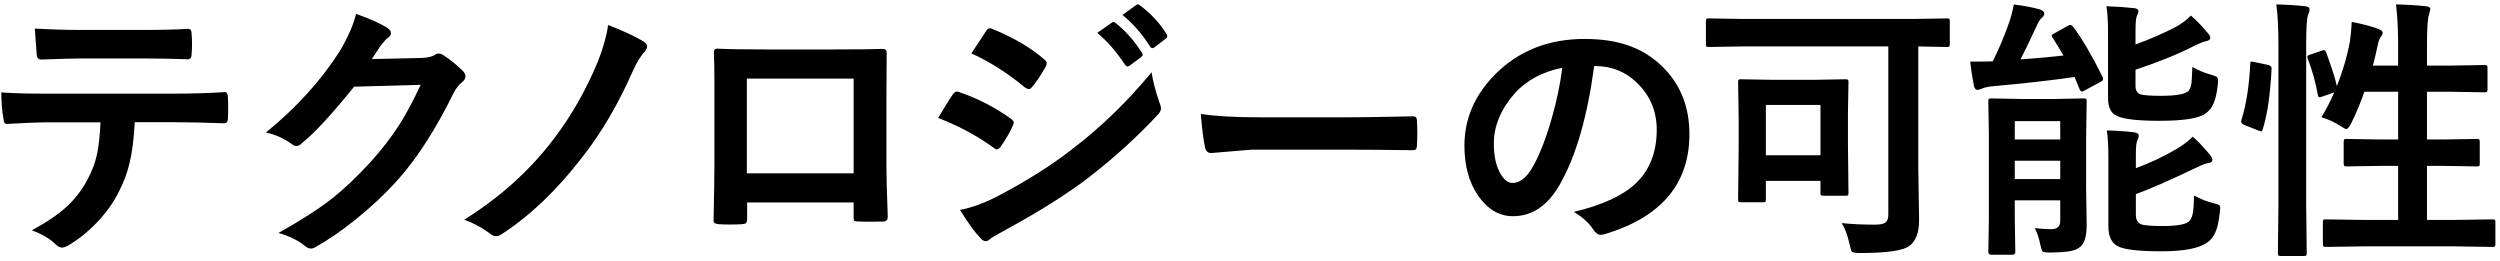
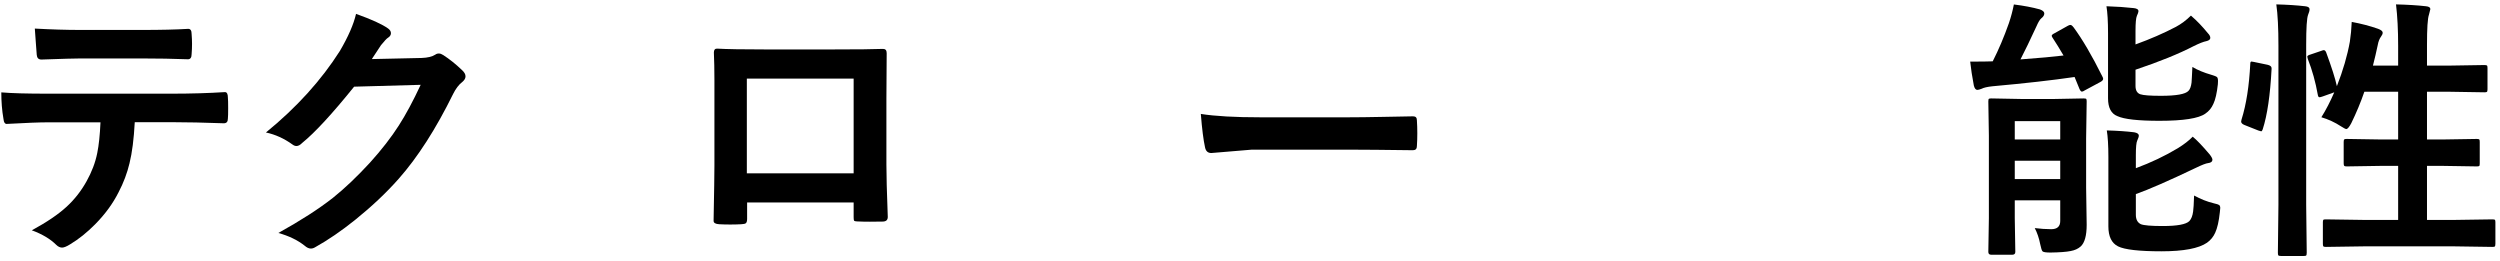
<svg xmlns="http://www.w3.org/2000/svg" width="728" height="76" viewBox="0 0 728 76" fill="none">
  <path d="M39.24 35.6C38.98 40.48 38.48 44.44 37.72 47.52C37.04 50.38 35.98 53.22 34.52 56C32.88 59.26 30.62 62.36 27.72 65.3C25.32 67.72 22.9 69.66 20.46 71.12C19.44 71.76 18.64 72.1 18.08 72.1C17.52 72.1 16.92 71.84 16.4 71.32C14.68 69.6 12.3 68.18 9.26 67.06C13.56 64.74 16.94 62.46 19.42 60.18C21.74 58.04 23.66 55.58 25.2 52.8C26.7 50.12 27.76 47.38 28.32 44.56C28.78 42.3 29.1 39.32 29.26 35.62H14.06C11.5 35.62 7.5 35.78 2.06 36.08C1.46 36.16 1.1 35.66 1 34.56C0.58 32.16 0.38 29.62 0.38 26.9C3.38 27.16 7.9 27.28 13.98 27.28H49.92C55.62 27.28 60.82 27.12 65.5 26.82C66.08 26.82 66.36 27.36 66.36 28.42C66.42 28.96 66.44 30 66.44 31.5C66.44 33 66.42 34 66.36 34.54C66.36 35.46 65.96 35.9 65.18 35.9C59.52 35.7 54.46 35.58 49.98 35.58H39.24V35.6ZM10.14 8.32C14.8 8.58 19.22 8.72 23.42 8.72H41.34C46.8 8.72 51.3 8.62 54.82 8.4C55.48 8.4 55.8 8.9 55.8 9.92C55.88 10.92 55.92 11.88 55.92 12.8C55.92 13.8 55.88 14.76 55.8 15.74C55.8 16.76 55.44 17.26 54.74 17.26C50.4 17.1 45.92 17.02 41.34 17.02H23.42C21.92 17.02 18.12 17.12 12.06 17.34C11.22 17.34 10.78 16.88 10.7 15.98C10.62 15.26 10.54 14 10.42 12.22C10.3 10.4 10.2 9.1 10.14 8.32Z" fill="black" />
  <path d="M108.38 17.2L122.76 16.88C124.52 16.82 125.88 16.5 126.78 15.9C127.04 15.7 127.38 15.58 127.8 15.58C128.2 15.58 128.62 15.74 129.08 16.04C130.9 17.22 132.72 18.66 134.5 20.38C135.2 21 135.56 21.62 135.56 22.22C135.56 22.82 135.24 23.36 134.58 23.9C133.58 24.68 132.72 25.82 131.96 27.34C126.94 37.54 121.64 45.8 116.1 52.06C112.46 56.18 108.24 60.14 103.48 63.98C99.4 67.26 95.5 69.92 91.8 71.98C91.38 72.24 90.96 72.38 90.52 72.38C89.94 72.38 89.34 72.1 88.68 71.52C86.68 69.94 84.14 68.7 81.06 67.84C87.54 64.24 92.84 60.84 96.96 57.6C100.38 54.86 103.96 51.46 107.7 47.4C111.14 43.6 113.94 39.98 116.14 36.54C118.18 33.36 120.3 29.42 122.5 24.7L103.12 25.24C96.72 33.18 91.68 38.64 88 41.62C87.42 42.22 86.86 42.52 86.32 42.52C85.92 42.52 85.54 42.36 85.14 42.06C82.72 40.32 80.16 39.16 77.44 38.58C86.38 31.3 93.54 23.38 98.96 14.86C101.4 10.7 102.98 7.1 103.68 4.04C108.22 5.66 111.32 7.08 113.02 8.3C113.56 8.7 113.84 9.14 113.84 9.66C113.84 10.2 113.54 10.66 112.94 11.02C112.6 11.22 111.94 11.94 110.94 13.16C110.36 14.08 109.5 15.4 108.32 17.14L108.38 17.2Z" fill="black" />
-   <path d="M177.06 7.28C181.48 8.98 184.96 10.58 187.46 12.12C188.12 12.54 188.44 13 188.44 13.48C188.44 13.84 188.26 14.3 187.9 14.84C186.78 15.96 185.64 17.78 184.46 20.28C180.18 30.06 175.26 38.5 169.66 45.64C162.26 55.28 154.42 62.78 146.14 68.16C145.54 68.58 144.98 68.78 144.46 68.78C143.88 68.78 143.32 68.54 142.78 68.08C140.42 66.3 137.86 64.94 135.16 63.98C145.5 57.54 154.12 49.8 161.02 40.76C166.22 34.02 170.62 26.34 174.18 17.74C175.74 13.7 176.7 10.22 177.08 7.26L177.06 7.28Z" fill="black" />
  <path d="M248.58 58.96H217.56V63.72C217.56 64.4 217.42 64.84 217.16 65.02C216.96 65.18 216.5 65.26 215.8 65.3C214.76 65.36 213.7 65.38 212.64 65.38C211.58 65.38 210.52 65.36 209.48 65.3C208.36 65.24 207.8 64.92 207.8 64.32V64.12C207.96 55.8 208.04 50.5 208.04 48.2V23.36C208.04 20.24 207.98 17.54 207.88 15.3C207.88 14.54 208.18 14.16 208.78 14.16C211.6 14.32 216.36 14.4 223.08 14.4H242.1C249.62 14.4 254.64 14.34 257.14 14.24C257.84 14.24 258.2 14.64 258.2 15.46V15.86L258.12 28.8V47.92C258.12 50.82 258.24 55.9 258.52 63.16C258.52 64.08 258.02 64.52 257 64.52C255.76 64.54 254.52 64.56 253.32 64.56C252.12 64.56 250.84 64.54 249.64 64.48C249.14 64.48 248.84 64.4 248.7 64.24C248.62 64.08 248.58 63.74 248.58 63.22V58.96ZM248.58 50.48V22.88H217.48V50.48H248.58Z" fill="black" />
-   <path d="M273.2 34.32C273.4 33.98 274.3 32.52 275.86 29.94C276.56 28.8 277.1 27.98 277.46 27.48C277.86 26.94 278.26 26.66 278.68 26.66C278.78 26.66 278.88 26.66 278.96 26.7C284.5 28.56 289.64 31.18 294.36 34.56C294.94 34.98 295.22 35.36 295.22 35.74C295.22 35.9 295.12 36.2 294.9 36.64C294.22 38.28 293.06 40.32 291.38 42.74C290.94 43.26 290.6 43.52 290.34 43.52C290.08 43.52 289.78 43.36 289.38 43.06C284.82 39.7 279.44 36.78 273.2 34.34V34.32ZM279.52 61.14C282.9 60.48 286.52 59.18 290.38 57.2C299.02 52.66 306.34 48.06 312.3 43.36C320.56 37.08 328.24 29.64 335.34 21.04C335.7 23.56 336.48 26.54 337.68 29.98C337.94 30.6 338.08 31.12 338.08 31.5C338.08 32.12 337.8 32.74 337.22 33.34C331.16 39.86 324.36 46.02 316.86 51.82C310.66 56.54 302.7 61.56 292.96 66.86C290.18 68.38 288.62 69.28 288.32 69.6C287.9 70.02 287.48 70.22 287.04 70.22C286.46 70.22 285.94 69.9 285.44 69.24C283.94 67.74 281.96 65.02 279.54 61.12L279.52 61.14ZM282.88 15.52L287.1 9.12C287.46 8.52 287.84 8.22 288.24 8.22C288.48 8.22 288.78 8.32 289.14 8.5C295.18 10.96 300.2 13.9 304.18 17.38C304.6 17.66 304.8 18 304.8 18.4C304.8 18.74 304.7 19.1 304.48 19.46C302.92 22.22 301.56 24.22 300.38 25.48C300.2 25.8 299.94 25.94 299.6 25.94C299.26 25.94 298.86 25.76 298.38 25.4C293.36 21.24 288.18 17.94 282.88 15.56V15.52ZM319.52 9.58L323.74 6.6C323.92 6.48 324.08 6.4 324.2 6.4C324.4 6.4 324.66 6.52 324.94 6.76C327.68 8.9 330.2 11.76 332.52 15.34C332.68 15.58 332.76 15.78 332.76 15.92C332.76 16.18 332.6 16.42 332.3 16.62L328.94 19.12C328.7 19.28 328.5 19.36 328.32 19.36C328.08 19.36 327.86 19.2 327.62 18.86C325.12 15.08 322.42 11.98 319.54 9.58H319.52ZM326.86 4.34L330.88 1.46C331.06 1.34 331.24 1.26 331.4 1.26C331.56 1.26 331.78 1.38 332.04 1.62C335.12 3.94 337.66 6.68 339.66 9.84C339.82 10.08 339.9 10.3 339.9 10.5C339.9 10.78 339.74 11.04 339.44 11.28L336.24 13.74C336 13.92 335.8 14.02 335.62 14.02C335.34 14.02 335.08 13.86 334.88 13.52C332.64 9.96 329.96 6.9 326.88 4.36L326.86 4.34Z" fill="black" />
  <path d="M349.7 33.18C353.86 33.84 359.62 34.16 366.96 34.16H392.74C395.26 34.16 398.52 34.12 402.5 34.04C407.58 33.96 410.46 33.92 411.14 33.88H411.54C412.24 33.88 412.6 34.26 412.6 35.02C412.68 36.24 412.72 37.5 412.72 38.8C412.72 40.1 412.68 41.32 412.6 42.54C412.6 43.34 412.22 43.74 411.46 43.74H411.14C403.14 43.64 397.2 43.58 393.28 43.58H364.5L352.74 44.56C351.72 44.56 351.12 44 350.9 42.88C350.44 40.78 350.02 37.54 349.68 33.16L349.7 33.18Z" fill="black" />
-   <path d="M464.22 19.28C462.22 34.1 458.88 45.58 454.22 53.74C450.7 59.88 446.16 62.96 440.58 62.96C436.54 62.96 433.14 60.92 430.34 56.86C427.74 53 426.44 48.18 426.44 42.4C426.44 34.56 429.44 27.62 435.46 21.58C442.28 14.76 450.96 11.34 461.48 11.34C472 11.34 479.32 14.3 484.92 20.24C489.6 25.24 491.96 31.52 491.96 39.06C491.96 53.54 483.74 63.24 467.32 68.18C466.86 68.3 466.46 68.38 466.14 68.38C465.36 68.38 464.6 67.84 463.88 66.74C462.74 64.94 460.88 63.26 458.3 61.7C466.52 59.74 472.52 57 476.26 53.46C480.38 49.58 482.44 44.36 482.44 37.8C482.44 32.46 480.58 27.96 476.86 24.28C473.48 20.92 469.38 19.24 464.56 19.24H464.24L464.22 19.28ZM454.92 19.74C449.22 20.88 444.66 23.32 441.24 27C437.08 31.7 435 36.62 435 41.82C435 45.5 435.66 48.46 437 50.7C438.04 52.42 439.18 53.28 440.44 53.28C442.62 53.28 444.64 51.66 446.46 48.4C448.42 44.84 450.2 40.24 451.82 34.64C453.28 29.56 454.32 24.6 454.94 19.76L454.92 19.74Z" fill="black" />
-   <path d="M507.66 13.52L497.66 13.68C497.22 13.68 496.96 13.62 496.88 13.52C496.8 13.42 496.76 13.18 496.76 12.82V6.26C496.76 5.82 496.82 5.56 496.92 5.48C497.02 5.4 497.28 5.36 497.66 5.36L507.66 5.52H556.92L566.92 5.36C567.34 5.36 567.58 5.42 567.66 5.52C567.74 5.62 567.78 5.88 567.78 6.26V12.82C567.78 13.24 567.72 13.48 567.62 13.56C567.52 13.64 567.28 13.68 566.92 13.68C566.9 13.68 566.06 13.68 564.42 13.64C562.64 13.58 560.7 13.54 558.6 13.52V48.56L558.84 64.14C558.84 67.74 557.9 70.22 556.02 71.6C554.22 72.98 549.44 73.68 541.64 73.68C540.32 73.68 539.52 73.54 539.26 73.28C539.06 73.04 538.84 72.32 538.6 71.14C538 68.48 537.24 66.42 536.3 64.96C539.26 65.28 542.5 65.42 545.98 65.42C547.54 65.42 548.58 65.2 549.1 64.76C549.62 64.32 549.88 63.54 549.88 62.46V13.52H507.66ZM513.32 58.9H507C506.58 58.9 506.34 58.84 506.26 58.74C506.18 58.64 506.14 58.38 506.14 58L506.3 42.98V34.6L506.14 23.98C506.14 23.54 506.2 23.28 506.3 23.2C506.4 23.12 506.64 23.08 507 23.08L515.98 23.24H528.44L537.38 23.08C537.82 23.08 538.08 23.14 538.16 23.24C538.24 23.34 538.28 23.6 538.28 23.98L538.12 32.76V41.74L538.28 56.1C538.28 56.52 538.24 56.78 538.14 56.86C538.04 56.94 537.8 57 537.38 57H531.06C530.62 57 530.34 56.94 530.24 56.8C530.16 56.72 530.12 56.48 530.12 56.1V52.66H514.22V58.02C514.22 58.44 514.16 58.7 514.06 58.8C513.96 58.88 513.7 58.92 513.32 58.92V58.9ZM514.22 30.56V45.22H530.12V30.56H514.22Z" fill="black" />
  <path d="M603.8 7.92C606.38 11.42 609.18 16.18 612.2 22.26C612.36 22.54 612.44 22.78 612.44 22.96C612.44 23.28 612.18 23.58 611.66 23.86L607.08 26.32C606.72 26.56 606.44 26.68 606.26 26.68C606.02 26.68 605.8 26.44 605.56 25.94L604.12 22.42C597.56 23.38 589.58 24.28 580.22 25.12C578.74 25.28 577.66 25.52 577.02 25.86C576.48 26.06 576.06 26.18 575.8 26.18C575.34 26.18 575 25.76 574.78 24.9C574.28 22.3 573.94 19.98 573.72 17.94C576.72 17.94 578.9 17.92 580.28 17.86C582 14.48 583.58 10.76 585 6.72C585.62 4.88 586.1 3.06 586.44 1.3C589.34 1.66 591.86 2.14 594.02 2.74C594.88 3.06 595.3 3.44 595.3 3.92C595.3 4.42 595 4.9 594.4 5.36C593.98 5.72 593.52 6.5 593 7.7C591.18 11.66 589.62 14.86 588.36 17.3C593.98 16.88 598.16 16.5 600.9 16.16C599.8 14.28 598.76 12.58 597.74 11.04C597.56 10.78 597.46 10.58 597.46 10.42C597.46 10.18 597.74 9.94 598.28 9.68L602.1 7.54C602.42 7.36 602.68 7.26 602.88 7.26C603.16 7.26 603.46 7.48 603.78 7.92H603.8ZM592.52 66.42C594.16 66.62 595.76 66.74 597.32 66.74C599.06 66.74 599.94 65.94 599.94 64.36V58.34H586.7V63.52L586.86 73.36C586.86 73.9 586.56 74.18 585.96 74.18H579.86C579.28 74.18 579 73.9 579 73.36L579.16 63.52V39.52L579 29.56C579 29.12 579.06 28.86 579.16 28.78C579.26 28.7 579.52 28.66 579.9 28.66L588.38 28.82H598.38L606.74 28.66C607.18 28.66 607.44 28.72 607.52 28.82C607.6 28.92 607.64 29.18 607.64 29.56L607.48 40.26V54.6L607.64 65.46C607.64 68.6 607.06 70.72 605.88 71.78C605.14 72.44 604.18 72.88 602.98 73.1C601.7 73.36 599.74 73.5 597.08 73.54C595.78 73.54 595 73.42 594.78 73.18C594.58 72.98 594.36 72.3 594.12 71.14C593.76 69.32 593.22 67.74 592.52 66.42ZM599.94 35.28H586.7V40.62H599.94V35.28ZM586.7 52.14H599.94V46.8H586.7V52.14ZM638.02 4.56C639.74 6.04 641.38 7.76 642.94 9.68C643.4 10.14 643.64 10.6 643.64 11.04C643.64 11.48 643.26 11.8 642.5 11.98C641.66 12.14 640.44 12.62 638.82 13.42C634.5 15.66 628.84 17.96 621.86 20.3V25.02C621.86 26.3 622.32 27.1 623.22 27.44C624.16 27.76 626.18 27.9 629.28 27.9C633.74 27.9 636.4 27.42 637.28 26.46C637.74 26 638.04 25.18 638.18 24.04C638.24 23.46 638.3 21.96 638.42 19.5C639.9 20.38 641.76 21.16 644 21.8C644.88 22.06 645.42 22.28 645.6 22.46C645.78 22.64 645.88 23.02 645.88 23.6C645.88 23.8 645.88 24.12 645.84 24.54C645.56 27.12 645.12 29.04 644.52 30.28C644 31.46 643.22 32.4 642.18 33.1C640.26 34.48 635.8 35.18 628.82 35.18C622.62 35.18 618.54 34.72 616.6 33.82C614.78 33.12 613.86 31.38 613.86 28.62V9.68C613.86 6.24 613.7 3.62 613.4 1.82C616.42 1.92 619.08 2.1 621.36 2.36C622.28 2.46 622.72 2.76 622.72 3.26C622.72 3.52 622.56 3.98 622.26 4.62C622 5.22 621.86 6.68 621.86 9V12.94C626.16 11.38 630.08 9.68 633.62 7.82C635.18 6.98 636.64 5.9 638 4.54L638.02 4.56ZM638.92 56.94C640.82 57.98 642.74 58.74 644.66 59.2C645.5 59.38 646.02 59.56 646.22 59.7C646.42 59.88 646.54 60.16 646.54 60.56C646.54 60.74 646.5 61.16 646.42 61.8C646.14 64.46 645.68 66.44 645.06 67.78C644.52 68.98 643.72 69.94 642.68 70.68C640.28 72.34 635.86 73.18 629.4 73.18C622.94 73.18 618.68 72.7 616.78 71.74C614.9 70.8 613.96 68.86 613.96 65.92V45.72C613.96 42.36 613.8 39.78 613.5 37.98C616.52 38.06 619.18 38.24 621.46 38.52C622.38 38.68 622.82 39 622.82 39.5C622.82 39.82 622.66 40.3 622.36 40.94C622.1 41.46 621.96 42.86 621.96 45.16V48.98C626.38 47.34 630.46 45.4 634.18 43.16C636 42.04 637.44 40.92 638.52 39.8C639.72 40.78 641.38 42.52 643.48 45C644 45.68 644.26 46.18 644.26 46.52C644.26 47.06 643.84 47.4 642.98 47.5C642.4 47.56 641.2 48.02 639.38 48.9C631.6 52.62 625.78 55.16 621.96 56.52V62.54C621.96 63.9 622.44 64.8 623.4 65.28C624.28 65.64 626.42 65.82 629.8 65.82C634 65.82 636.58 65.34 637.54 64.38C638.12 63.76 638.48 62.82 638.64 61.56C638.74 60.92 638.84 59.36 638.92 56.92V56.94Z" fill="black" />
  <path d="M656.54 18.08L660.3 18.86C661.08 19.04 661.48 19.36 661.48 19.84V20.16C661.08 27.7 660.24 33.52 658.9 37.66C658.76 38.06 658.62 38.24 658.44 38.24C658.36 38.24 658.08 38.16 657.62 38L653.6 36.4C652.94 36.14 652.62 35.8 652.62 35.38C652.62 35.26 652.66 35.06 652.74 34.8C654.12 30.4 654.96 25 655.28 18.58C655.28 18.14 655.4 17.92 655.64 17.92C655.74 17.92 656.06 17.98 656.58 18.08H656.54ZM662.86 1.28C666.06 1.36 668.86 1.54 671.26 1.82C672.12 1.9 672.54 2.2 672.54 2.72C672.54 3.12 672.4 3.62 672.14 4.24C671.74 5.2 671.56 8.16 671.56 13.1V59.58L671.72 73.56C671.72 74.02 671.66 74.32 671.56 74.42C671.46 74.5 671.2 74.54 670.82 74.54H664.22C663.78 74.54 663.52 74.48 663.44 74.34C663.36 74.24 663.32 73.98 663.32 73.56L663.48 59.66V13.34C663.48 8.22 663.28 4.18 662.86 1.26V1.28ZM675.98 14.8C676.3 14.68 676.52 14.6 676.68 14.6C676.96 14.6 677.2 14.82 677.38 15.26C678.96 19.56 680.02 22.84 680.5 25.1C682.3 20.48 683.56 16.16 684.28 12.12C684.56 10.3 684.74 8.38 684.82 6.38C687.52 6.88 690.08 7.54 692.48 8.38C693.4 8.72 693.84 9.1 693.84 9.52C693.84 9.86 693.68 10.22 693.38 10.62C692.92 11.24 692.58 12.08 692.4 13.12C691.98 15.1 691.52 17.1 691 19.1H698.34V13.36C698.34 8.8 698.14 4.78 697.72 1.28C701.1 1.36 704 1.54 706.44 1.82C707.3 1.9 707.72 2.18 707.72 2.64C707.72 2.74 707.58 3.28 707.32 4.24C706.92 5.34 706.74 8.3 706.74 13.12V19.1H713.46L723.46 18.94C723.88 18.94 724.14 19 724.24 19.1C724.32 19.2 724.36 19.46 724.36 19.84V26.02C724.36 26.44 724.3 26.68 724.16 26.76C724.08 26.84 723.84 26.88 723.46 26.88L713.46 26.72H706.74V40.62H711.08L721.24 40.46C721.66 40.46 721.9 40.52 721.98 40.62C722.06 40.72 722.1 40.98 722.1 41.36V47.56C722.1 47.98 722.06 48.24 721.96 48.32C721.86 48.42 721.62 48.46 721.24 48.46L711.08 48.3H706.74V64.04H714.82L725.76 63.88C726.2 63.88 726.46 63.94 726.54 64.04C726.62 64.14 726.66 64.38 726.66 64.74V70.92C726.66 71.38 726.6 71.68 726.5 71.78C726.4 71.86 726.14 71.9 725.76 71.9L714.82 71.74H688.26L677.28 71.9C676.86 71.9 676.62 71.84 676.54 71.7C676.46 71.6 676.42 71.34 676.42 70.92V64.74C676.42 64.36 676.46 64.12 676.56 64.02C676.64 63.92 676.9 63.88 677.28 63.88L688.26 64.04H698.34V48.3H693.54L683.38 48.46C682.96 48.46 682.72 48.4 682.64 48.3C682.54 48.2 682.48 47.94 682.48 47.56V41.36C682.48 40.92 682.54 40.66 682.68 40.58C682.76 40.5 683 40.46 683.38 40.46L693.54 40.62H698.34V26.72H688.5C687.44 29.8 686.16 32.86 684.68 35.9C684.08 37.02 683.6 37.58 683.24 37.58C683.04 37.58 682.52 37.32 681.72 36.8C679.92 35.62 678 34.74 675.98 34.14C677.34 31.98 678.58 29.56 679.74 26.88L676.38 28.08C675.92 28.24 675.6 28.32 675.44 28.32C675.18 28.32 675.02 28.08 674.94 27.58C674.28 23.88 673.32 20.42 672.04 17.18C671.94 16.86 671.88 16.64 671.88 16.52C671.88 16.26 672.2 16.04 672.86 15.86L675.98 14.8Z" fill="black" />
</svg>